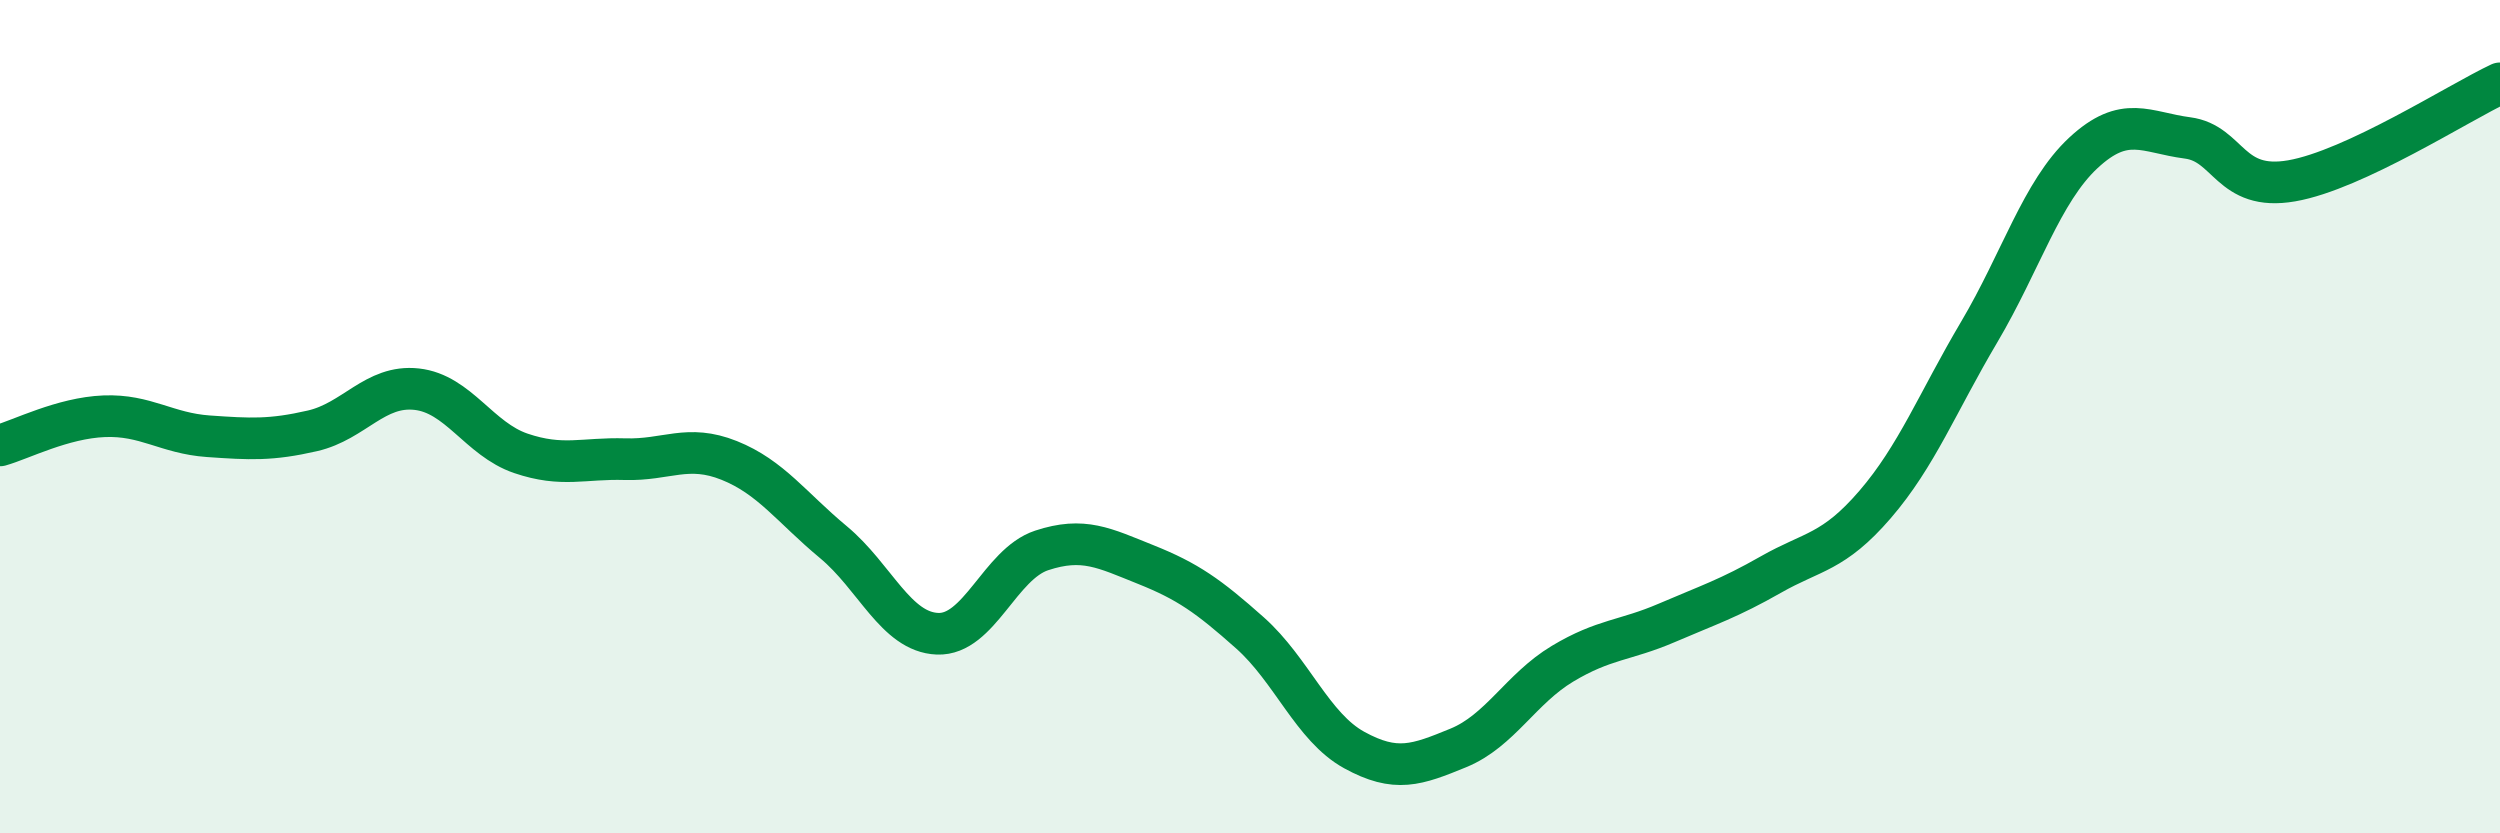
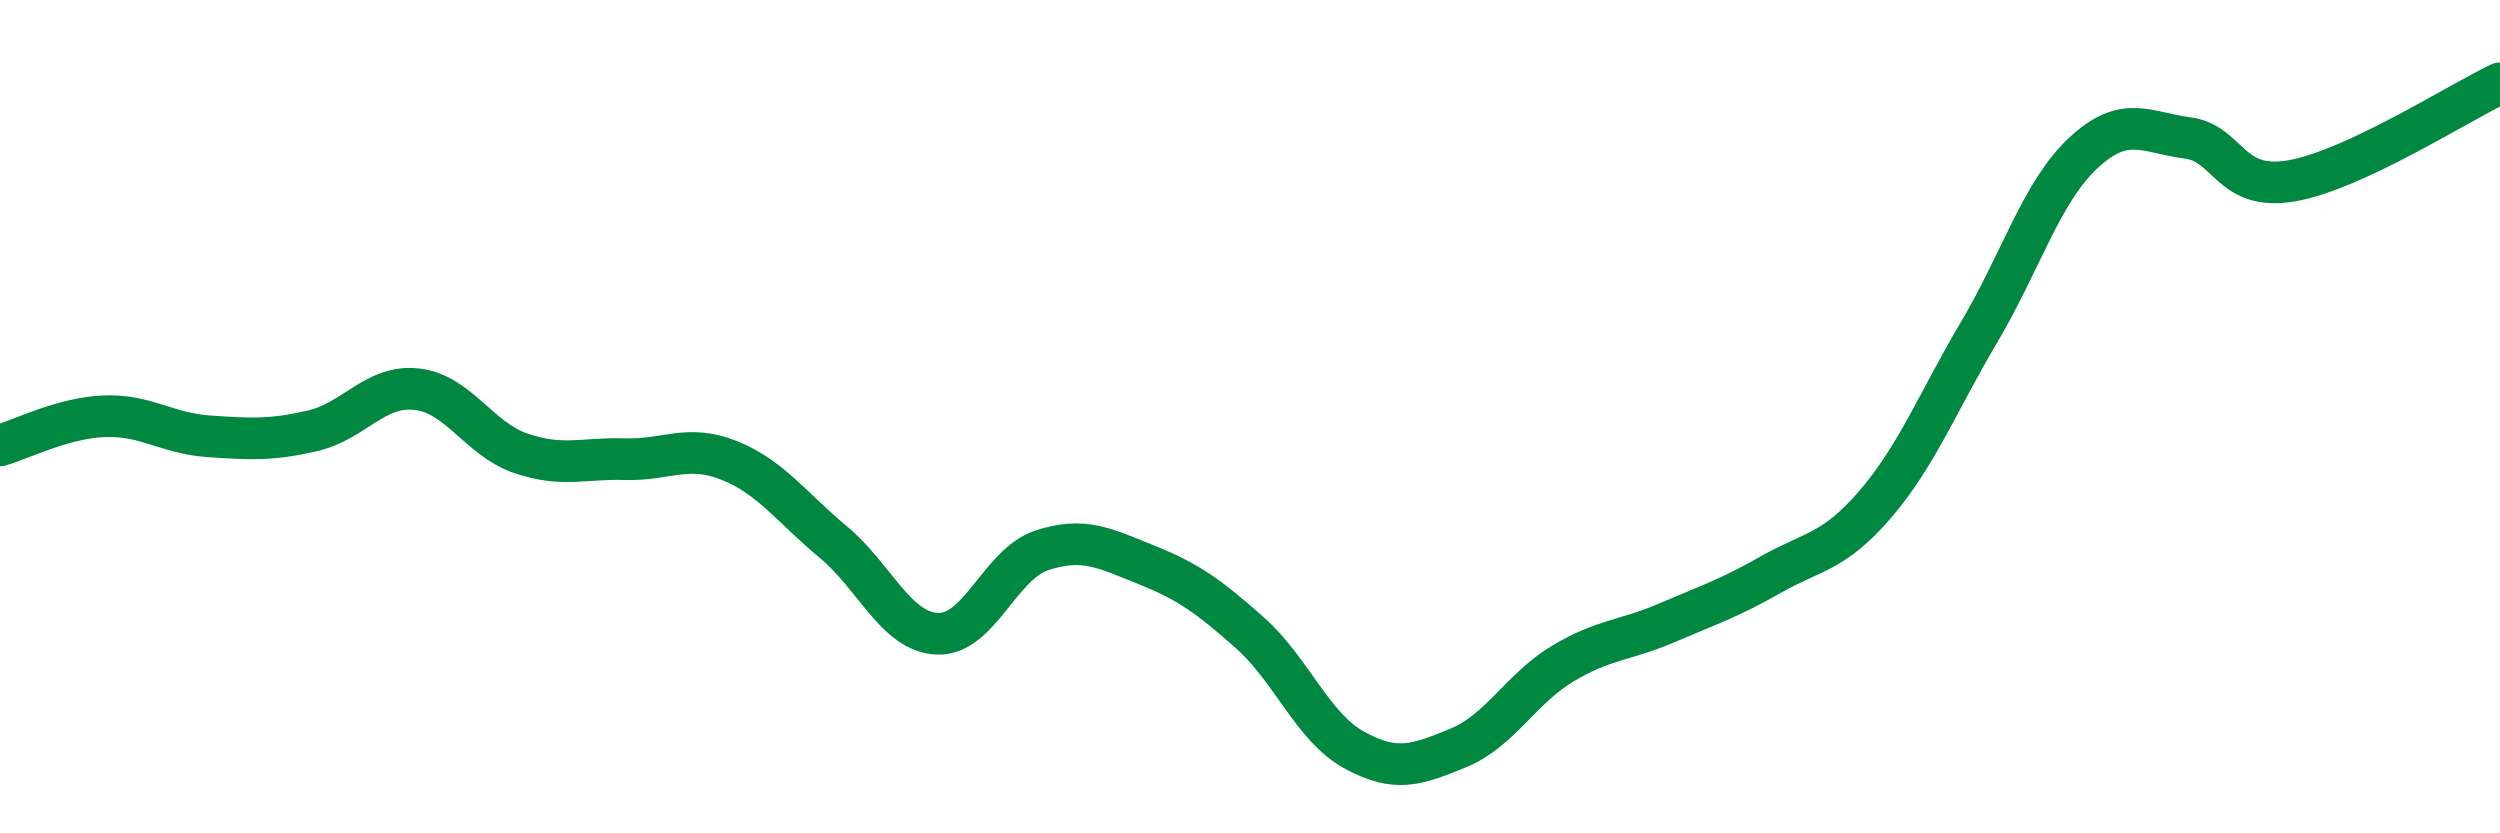
<svg xmlns="http://www.w3.org/2000/svg" width="60" height="20" viewBox="0 0 60 20">
-   <path d="M 0,10.69 C 0.5,10.55 1.5,10.03 2.5,9.99 C 3.5,9.95 4,10.4 5,10.47 C 6,10.54 6.5,10.57 7.5,10.34 C 8.5,10.11 9,9.23 10,9.34 C 11,9.45 11.5,10.54 12.5,10.88 C 13.5,11.22 14,10.99 15,11.02 C 16,11.05 16.5,10.65 17.5,11.05 C 18.5,11.45 19,12.18 20,13.01 C 21,13.84 21.5,15.17 22.5,15.21 C 23.5,15.25 24,13.54 25,13.21 C 26,12.88 26.5,13.15 27.5,13.55 C 28.5,13.95 29,14.3 30,15.19 C 31,16.08 31.5,17.45 32.5,18 C 33.5,18.55 34,18.36 35,17.95 C 36,17.54 36.5,16.53 37.5,15.93 C 38.5,15.33 39,15.38 40,14.95 C 41,14.52 41.5,14.36 42.5,13.79 C 43.5,13.22 44,13.27 45,12.11 C 46,10.95 46.5,9.66 47.5,7.97 C 48.5,6.28 49,4.6 50,3.67 C 51,2.74 51.5,3.18 52.5,3.31 C 53.5,3.44 53.5,4.6 55,4.34 C 56.5,4.08 59,2.47 60,2L60 20L0 20Z" fill="#008740" opacity="0.1" stroke-linecap="round" stroke-linejoin="round" />
  <path d="M 0,10.69 C 0.5,10.55 1.5,10.03 2.5,9.99 C 3.5,9.95 4,10.4 5,10.47 C 6,10.54 6.5,10.57 7.5,10.34 C 8.5,10.11 9,9.23 10,9.34 C 11,9.45 11.5,10.54 12.5,10.88 C 13.5,11.22 14,10.99 15,11.02 C 16,11.05 16.5,10.65 17.5,11.05 C 18.5,11.45 19,12.18 20,13.01 C 21,13.84 21.5,15.17 22.5,15.21 C 23.5,15.25 24,13.54 25,13.21 C 26,12.88 26.5,13.15 27.5,13.55 C 28.5,13.95 29,14.3 30,15.19 C 31,16.08 31.5,17.45 32.5,18 C 33.5,18.55 34,18.36 35,17.95 C 36,17.54 36.5,16.53 37.5,15.93 C 38.5,15.33 39,15.38 40,14.95 C 41,14.52 41.5,14.36 42.5,13.79 C 43.5,13.22 44,13.27 45,12.11 C 46,10.95 46.5,9.66 47.5,7.97 C 48.5,6.28 49,4.6 50,3.67 C 51,2.74 51.5,3.18 52.5,3.31 C 53.5,3.44 53.5,4.6 55,4.34 C 56.5,4.08 59,2.47 60,2" stroke="#008740" stroke-width="1" fill="none" stroke-linecap="round" stroke-linejoin="round" />
</svg>